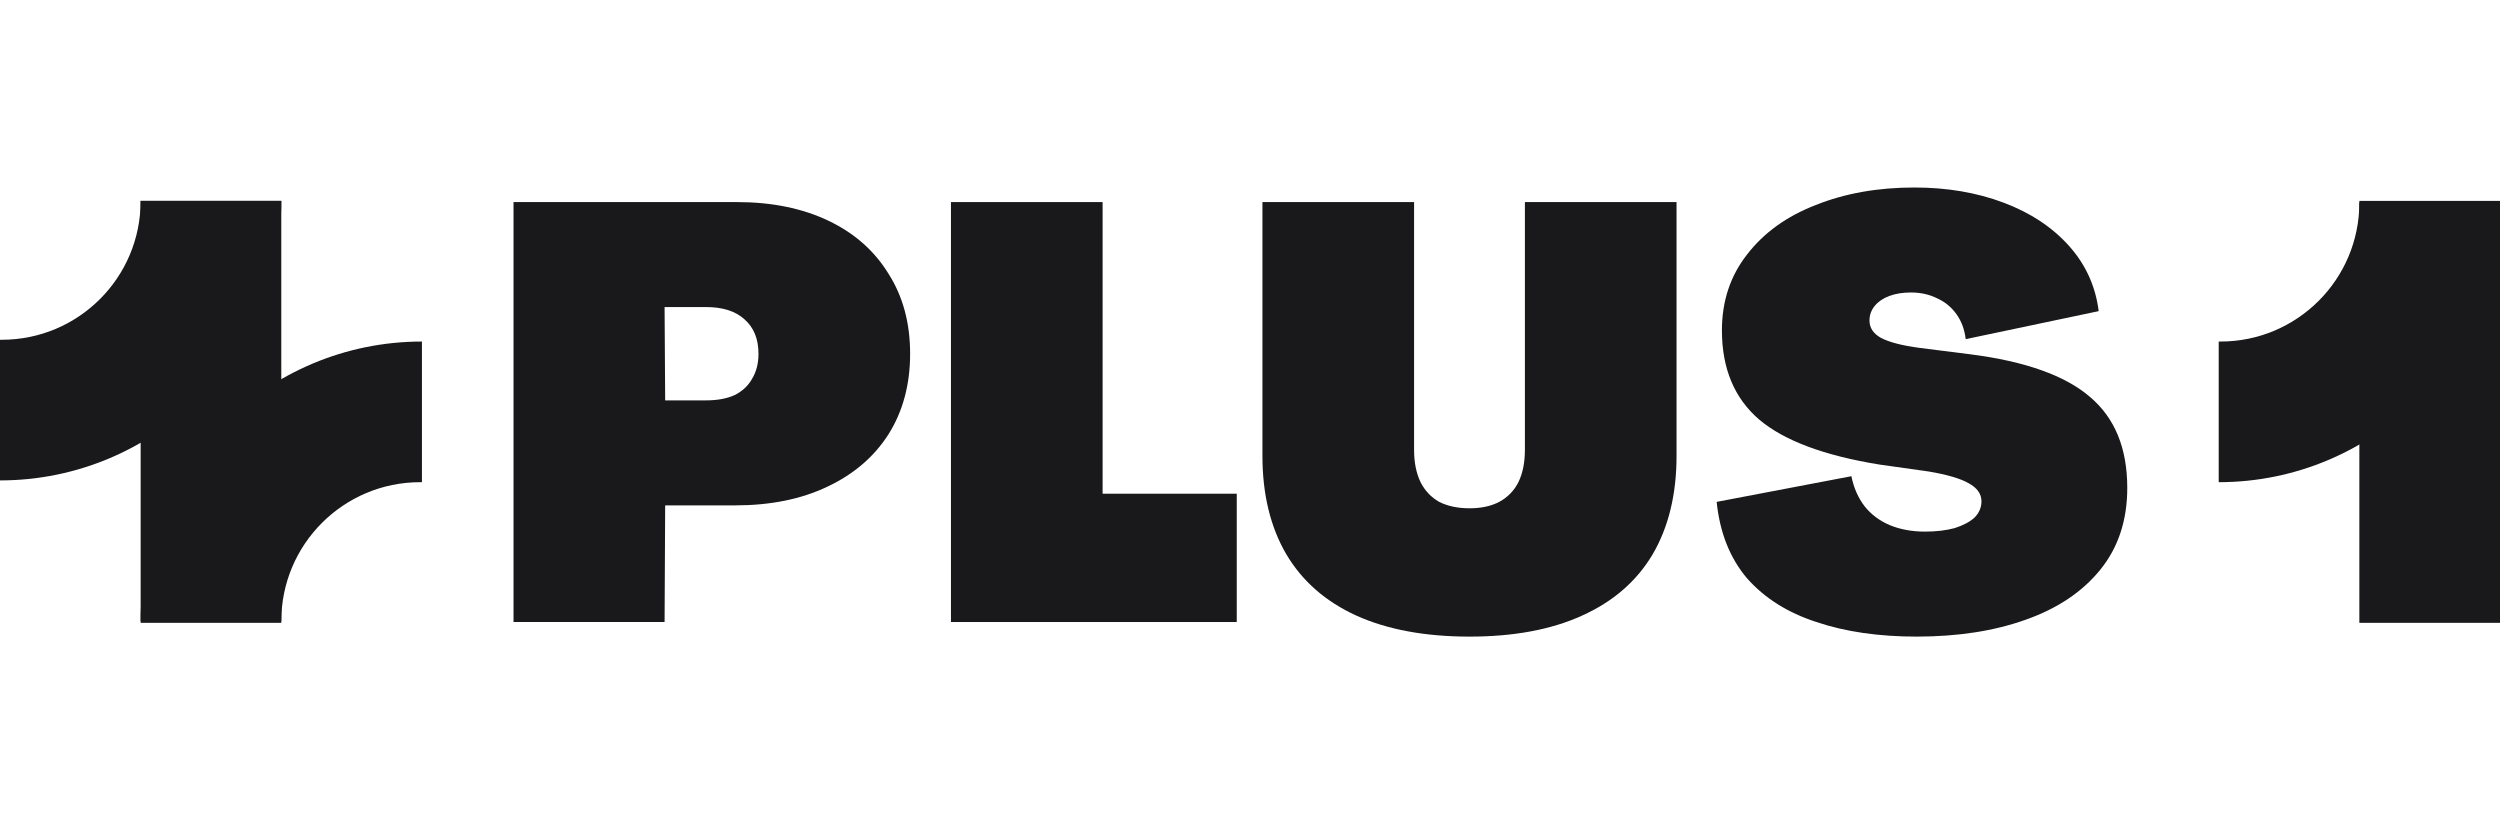
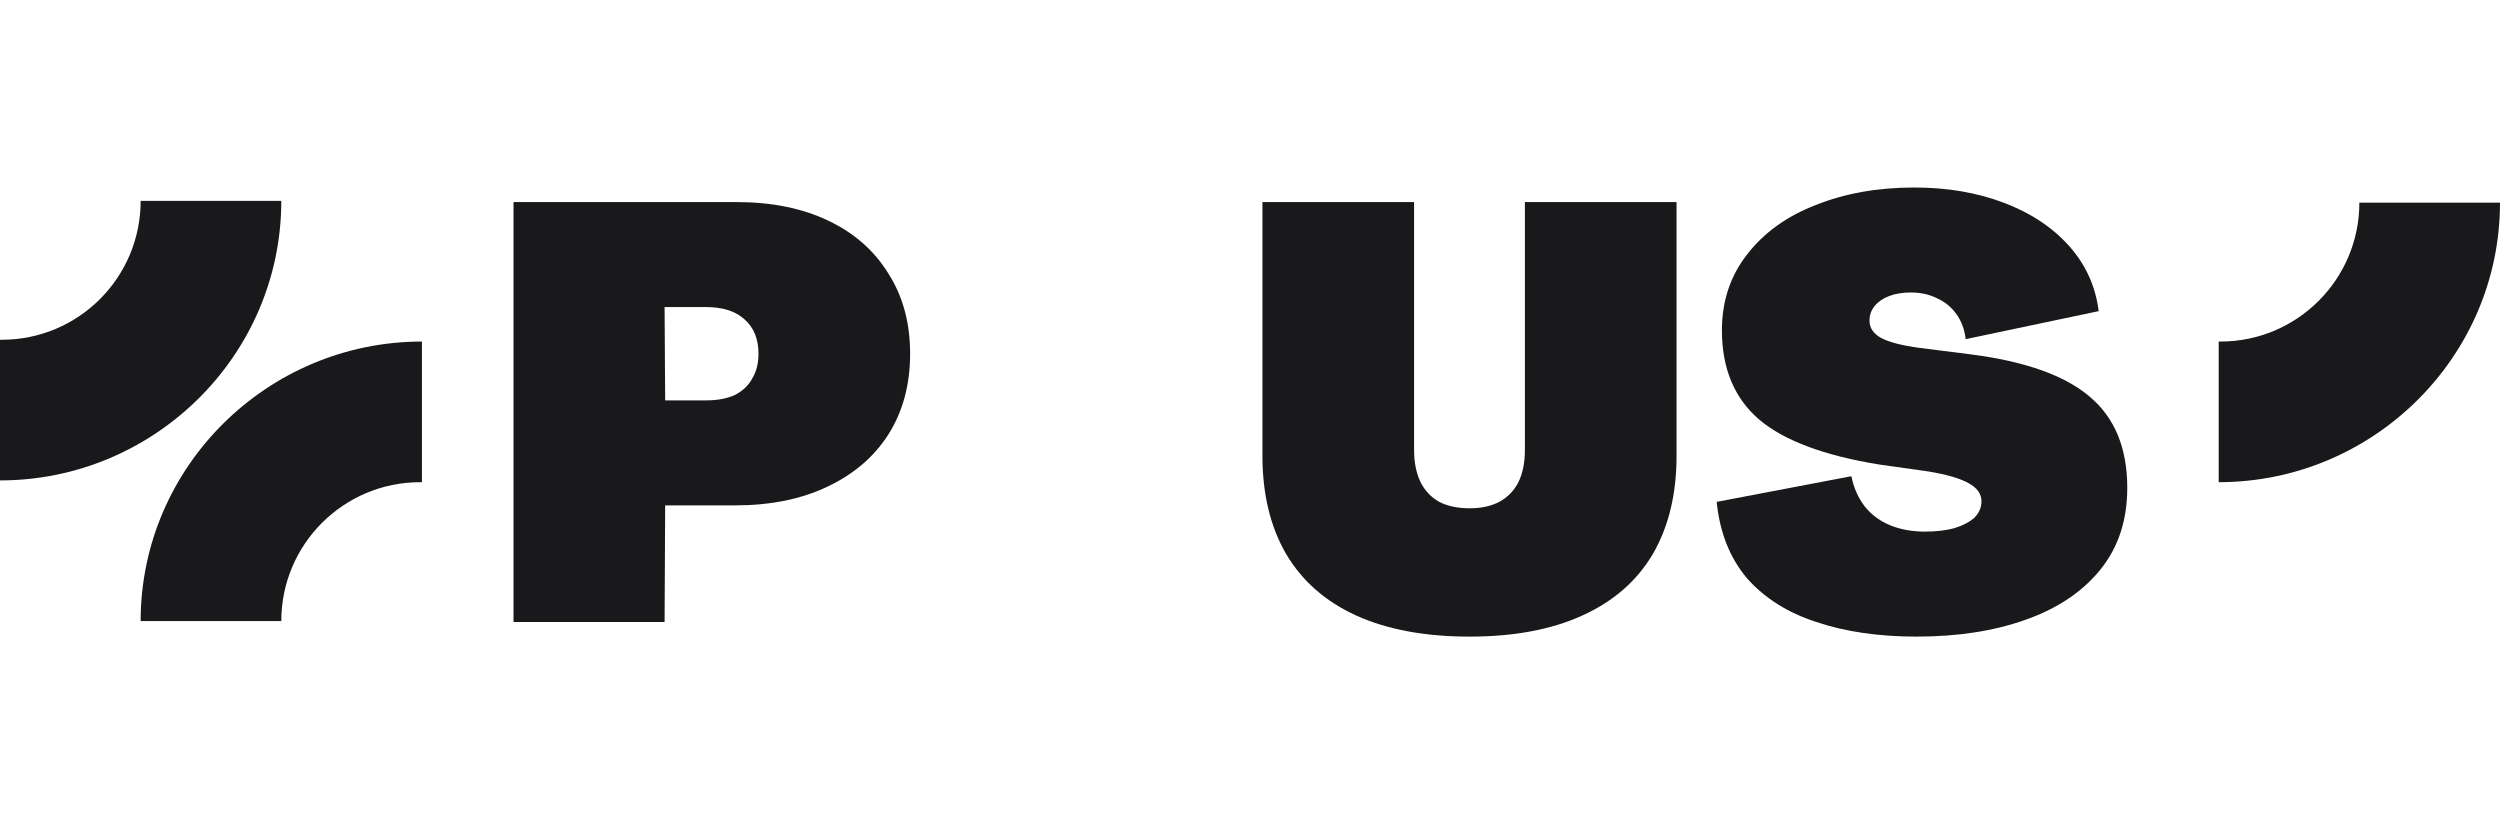
<svg xmlns="http://www.w3.org/2000/svg" width="120" height="40" viewBox="0 0 120 40" fill="none">
  <path d="M0 23.06V16.309H0.084C3.766 16.309 6.751 13.325 6.751 9.643H13.502C13.502 17.053 7.41 23.06 0 23.06Z" fill="#19191B" />
  <path d="M106.498 23.145V16.394H106.582C110.264 16.394 113.249 13.409 113.249 9.727H120C120 17.138 113.908 23.145 106.498 23.145Z" fill="#19191B" />
  <path d="M20.253 16.394L20.253 23.145L20.169 23.145C16.487 23.145 13.502 26.13 13.502 29.812L6.751 29.812C6.751 22.401 12.843 16.394 20.253 16.394Z" fill="#19191B" />
-   <rect x="6.751" y="9.643" width="6.751" height="20.253" fill="#19191B" />
-   <rect x="113.249" y="9.643" width="6.751" height="20.253" fill="#19191B" />
  <path d="M24.649 29.857V9.7H35.371C37.051 9.7 38.516 9.999 39.767 10.596C41.017 11.193 41.978 12.042 42.65 13.143C43.341 14.226 43.686 15.504 43.686 16.979C43.686 18.453 43.341 19.741 42.65 20.842C41.96 21.925 40.98 22.765 39.711 23.362C38.46 23.959 36.986 24.258 35.287 24.258H31.928L31.9 29.857H24.649ZM33.888 19.218C34.429 19.218 34.886 19.134 35.259 18.966C35.633 18.78 35.913 18.518 36.099 18.183C36.305 17.847 36.407 17.445 36.407 16.979C36.407 16.27 36.183 15.719 35.735 15.327C35.306 14.935 34.69 14.739 33.888 14.739H31.9L31.928 19.218H33.888Z" fill="#19191B" />
-   <path d="M45.646 29.857V9.7H52.925V23.698H59.364V29.857H45.646Z" fill="#19191B" />
  <path d="M70.536 30.557C68.408 30.557 66.597 30.221 65.105 29.549C63.63 28.877 62.51 27.897 61.745 26.609C60.98 25.303 60.597 23.726 60.597 21.878V9.7H67.876V21.598C67.876 22.195 67.979 22.709 68.184 23.138C68.389 23.548 68.688 23.866 69.08 24.09C69.49 24.295 69.976 24.398 70.536 24.398C71.096 24.398 71.571 24.295 71.963 24.09C72.374 23.866 72.682 23.548 72.887 23.138C73.093 22.709 73.195 22.195 73.195 21.598V9.7H80.474V21.878C80.474 23.726 80.091 25.303 79.326 26.609C78.561 27.897 77.432 28.877 75.939 29.549C74.464 30.221 72.663 30.557 70.536 30.557Z" fill="#19191B" />
  <path d="M92.003 30.557C90.174 30.557 88.569 30.323 87.188 29.857C85.806 29.409 84.696 28.709 83.856 27.757C83.035 26.787 82.55 25.564 82.4 24.09L88.867 22.858C88.979 23.418 89.194 23.903 89.511 24.314C89.828 24.706 90.23 25.004 90.715 25.209C91.219 25.415 91.779 25.517 92.395 25.517C92.936 25.517 93.412 25.461 93.823 25.349C94.233 25.219 94.55 25.051 94.774 24.846C94.998 24.622 95.11 24.36 95.11 24.062C95.11 23.707 94.905 23.418 94.494 23.194C94.102 22.97 93.468 22.783 92.591 22.634L90.211 22.298C87.561 21.869 85.638 21.15 84.444 20.142C83.249 19.116 82.652 17.688 82.652 15.859C82.652 14.459 83.053 13.246 83.856 12.22C84.659 11.174 85.76 10.381 87.159 9.84C88.559 9.28 90.136 9 91.891 9C93.459 9 94.886 9.243 96.174 9.728C97.462 10.213 98.507 10.904 99.31 11.8C100.112 12.695 100.588 13.741 100.737 14.935L94.354 16.279C94.298 15.812 94.149 15.411 93.906 15.075C93.664 14.739 93.356 14.487 92.983 14.319C92.609 14.133 92.189 14.039 91.723 14.039C91.331 14.039 90.986 14.095 90.687 14.207C90.388 14.319 90.155 14.478 89.987 14.683C89.819 14.888 89.735 15.122 89.735 15.383C89.735 15.738 89.922 16.018 90.295 16.223C90.687 16.428 91.303 16.587 92.143 16.699L94.578 17.007C97.21 17.343 99.123 18.024 100.317 19.05C101.512 20.058 102.109 21.514 102.109 23.418C102.109 24.967 101.68 26.273 100.821 27.337C99.963 28.401 98.768 29.203 97.238 29.745C95.726 30.286 93.981 30.557 92.003 30.557Z" fill="#19191B" />
</svg>